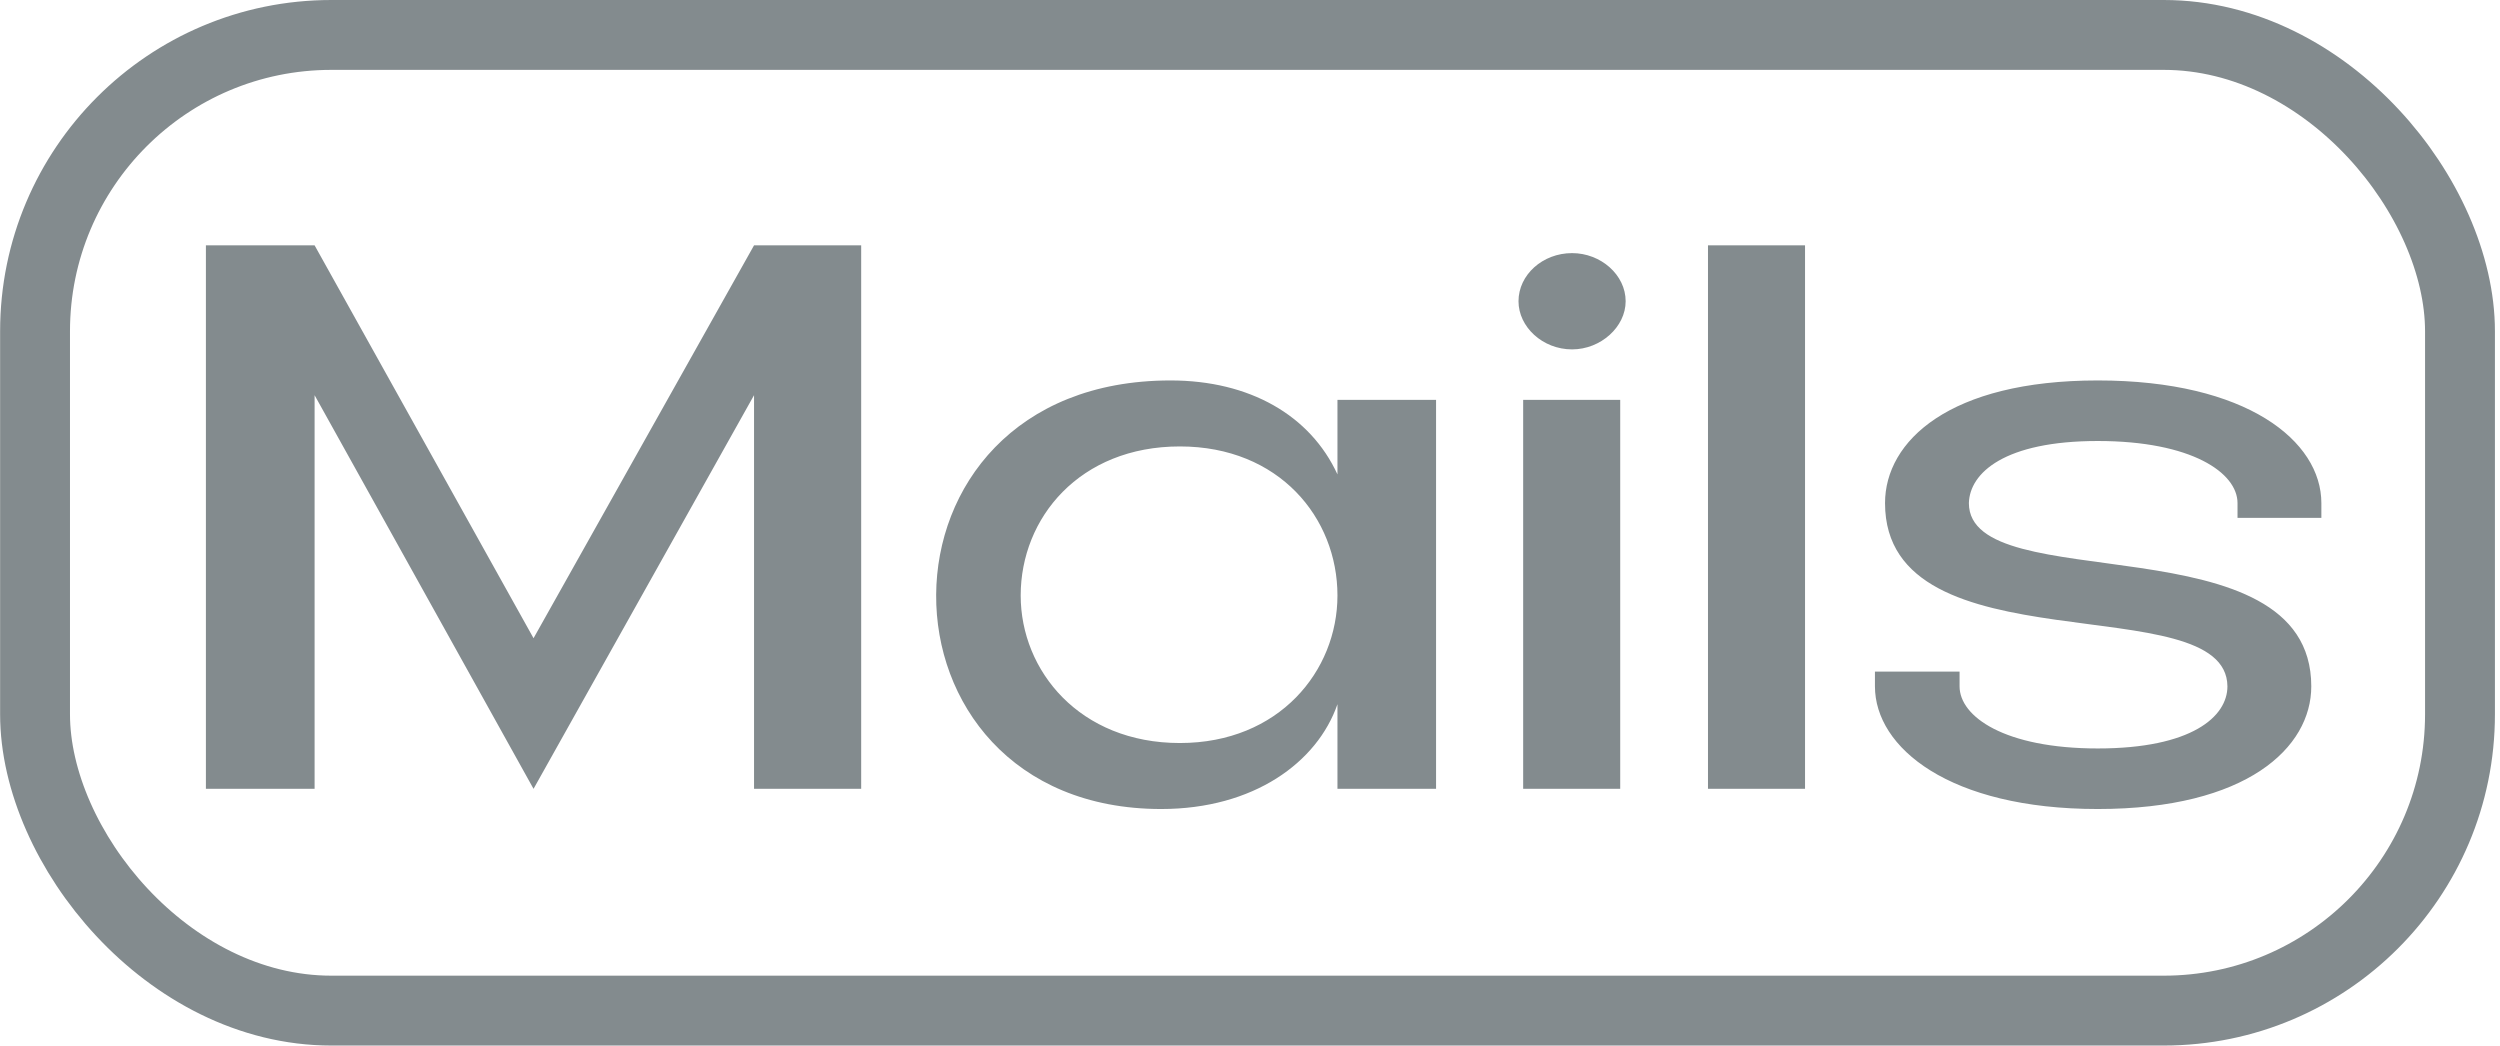
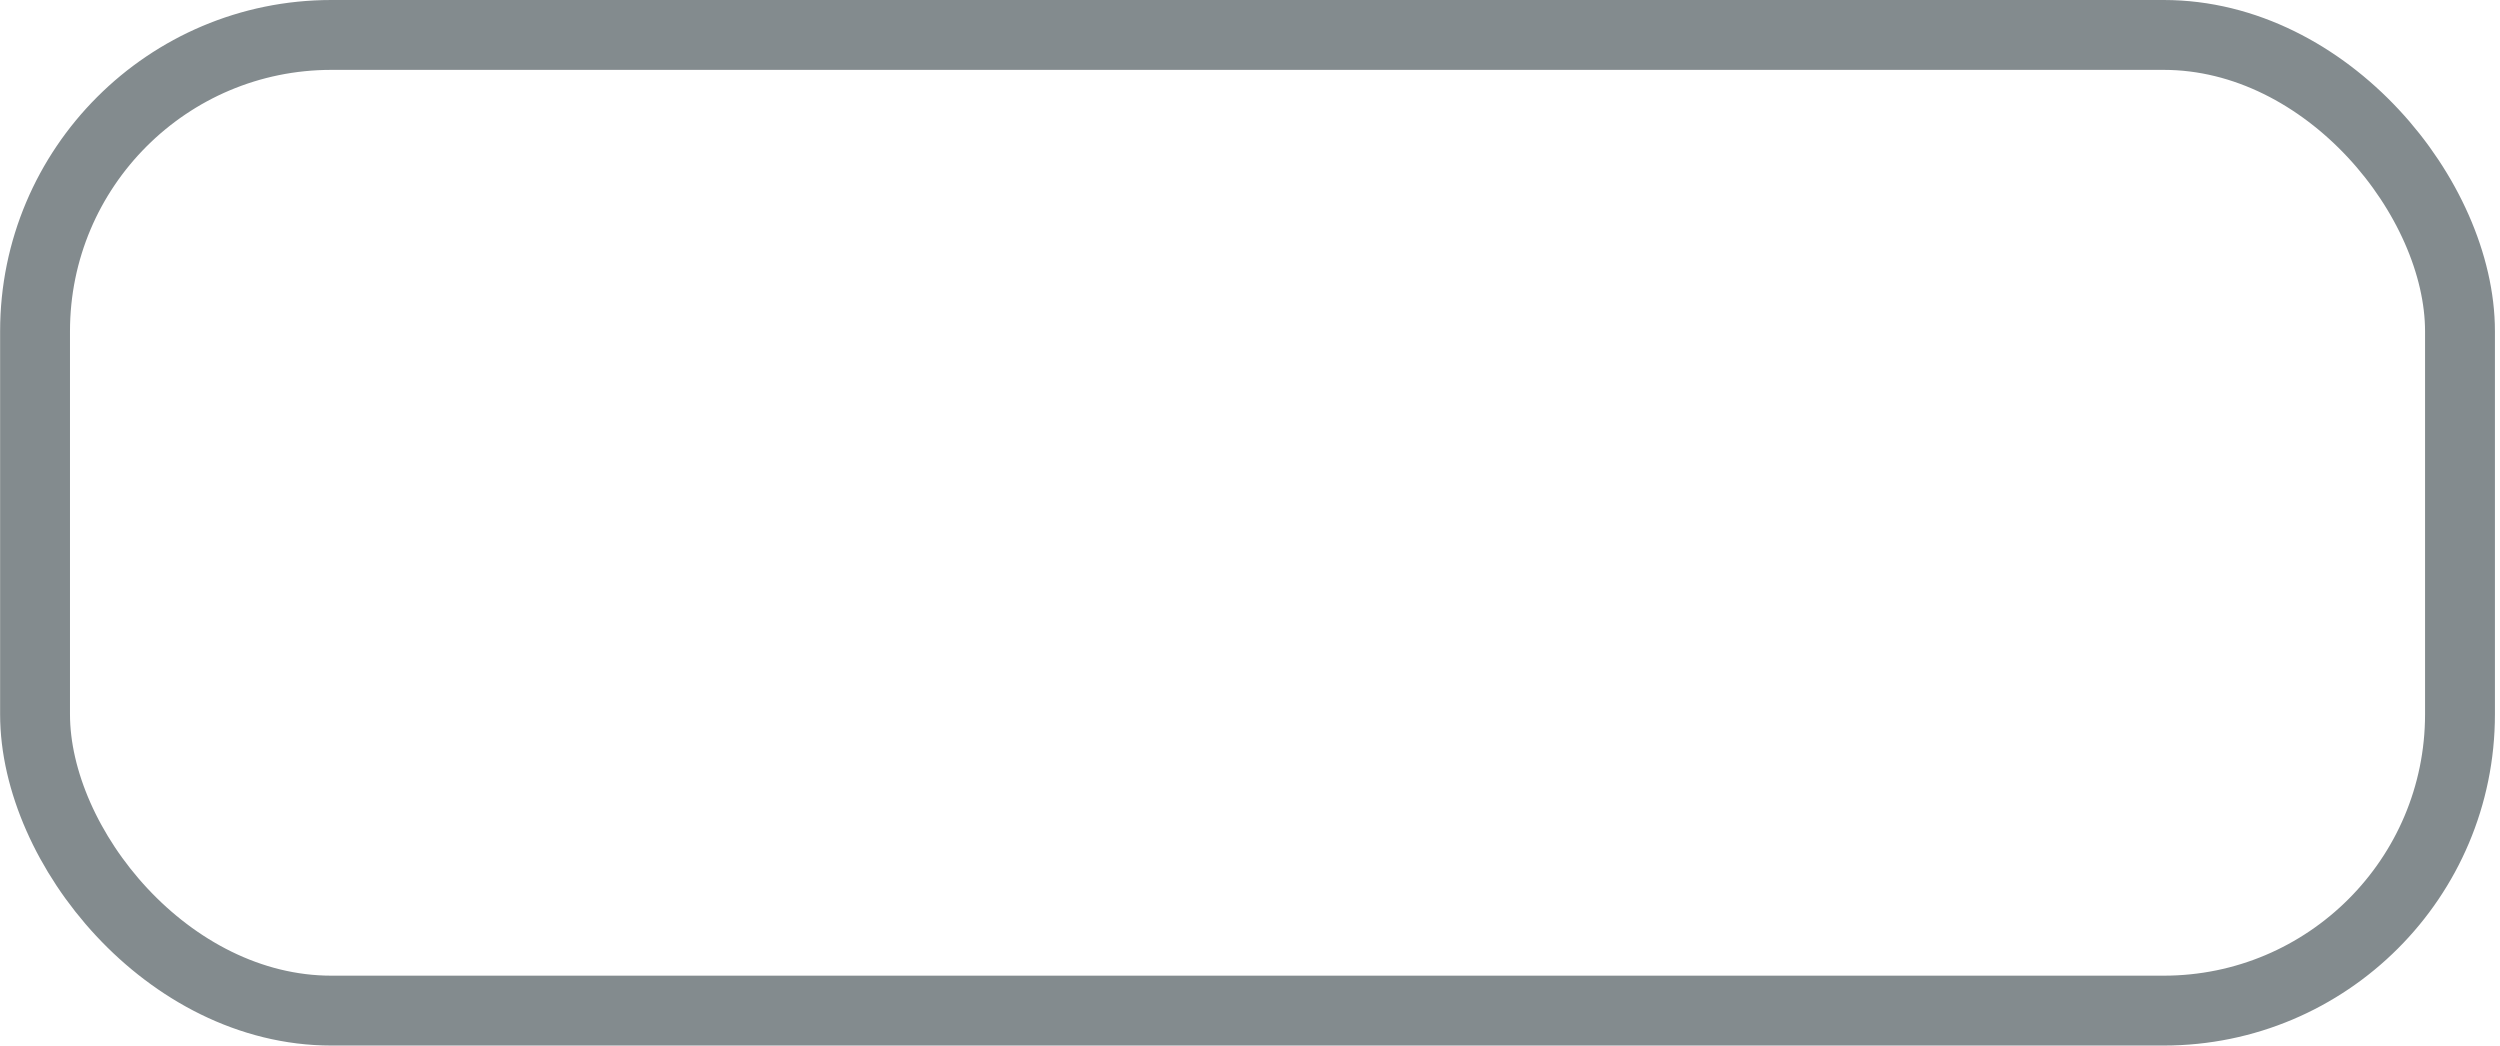
<svg xmlns="http://www.w3.org/2000/svg" width="483" height="202" viewBox="0 0 483 202" fill="none">
  <rect x="6.771" y="6.75" width="468.5" height="188.5" rx="57.25" stroke="#838B8E" stroke-width="13.5" />
-   <path d="M60.78 152.402H39.78V47.402H60.78L103.08 123.302L145.68 47.402H166.38C166.38 60.602 166.38 139.202 166.38 152.402H145.68V76.352L103.08 152.402L60.78 76.352V152.402ZM197.197 115.052C197.197 129.602 208.597 143.552 227.947 143.552C247.147 143.552 258.397 129.602 258.397 115.052C258.397 100.052 247.147 86.252 227.947 86.252C208.597 86.252 197.197 100.052 197.197 115.052ZM258.397 91.652V77.252H277.447V152.402H258.397V136.052C254.497 147.302 242.197 156.302 224.347 156.302C166.447 156.302 165.697 73.502 226.147 73.502C241.447 73.502 253.147 80.252 258.397 91.652ZM313.025 77.252V152.402H294.275V77.252H313.025ZM303.725 67.502C298.025 67.502 293.375 63.152 293.375 58.202C293.375 53.102 298.025 48.902 303.725 48.902C309.275 48.902 314.075 53.102 314.075 58.202C314.075 63.152 309.275 67.502 303.725 67.502ZM348.732 152.402H329.982V47.402H348.732V152.402ZM405.289 144.602C423.439 144.602 430.339 138.452 430.339 132.602C430.189 113.102 364.189 129.602 364.189 97.202C364.189 85.202 376.639 73.502 405.289 73.502C434.089 73.502 448.489 85.202 448.489 97.202V100.052H432.289V97.202C432.289 91.352 423.439 85.202 405.289 85.202C387.289 85.202 380.539 91.352 380.389 97.202C380.389 115.802 446.539 100.202 446.539 132.602C446.539 144.452 434.089 156.302 405.289 156.302C376.639 156.302 362.239 144.452 362.239 132.602V129.752H378.589V132.602C378.589 138.452 387.289 144.602 405.289 144.602Z" fill="#838B8E" />
</svg>